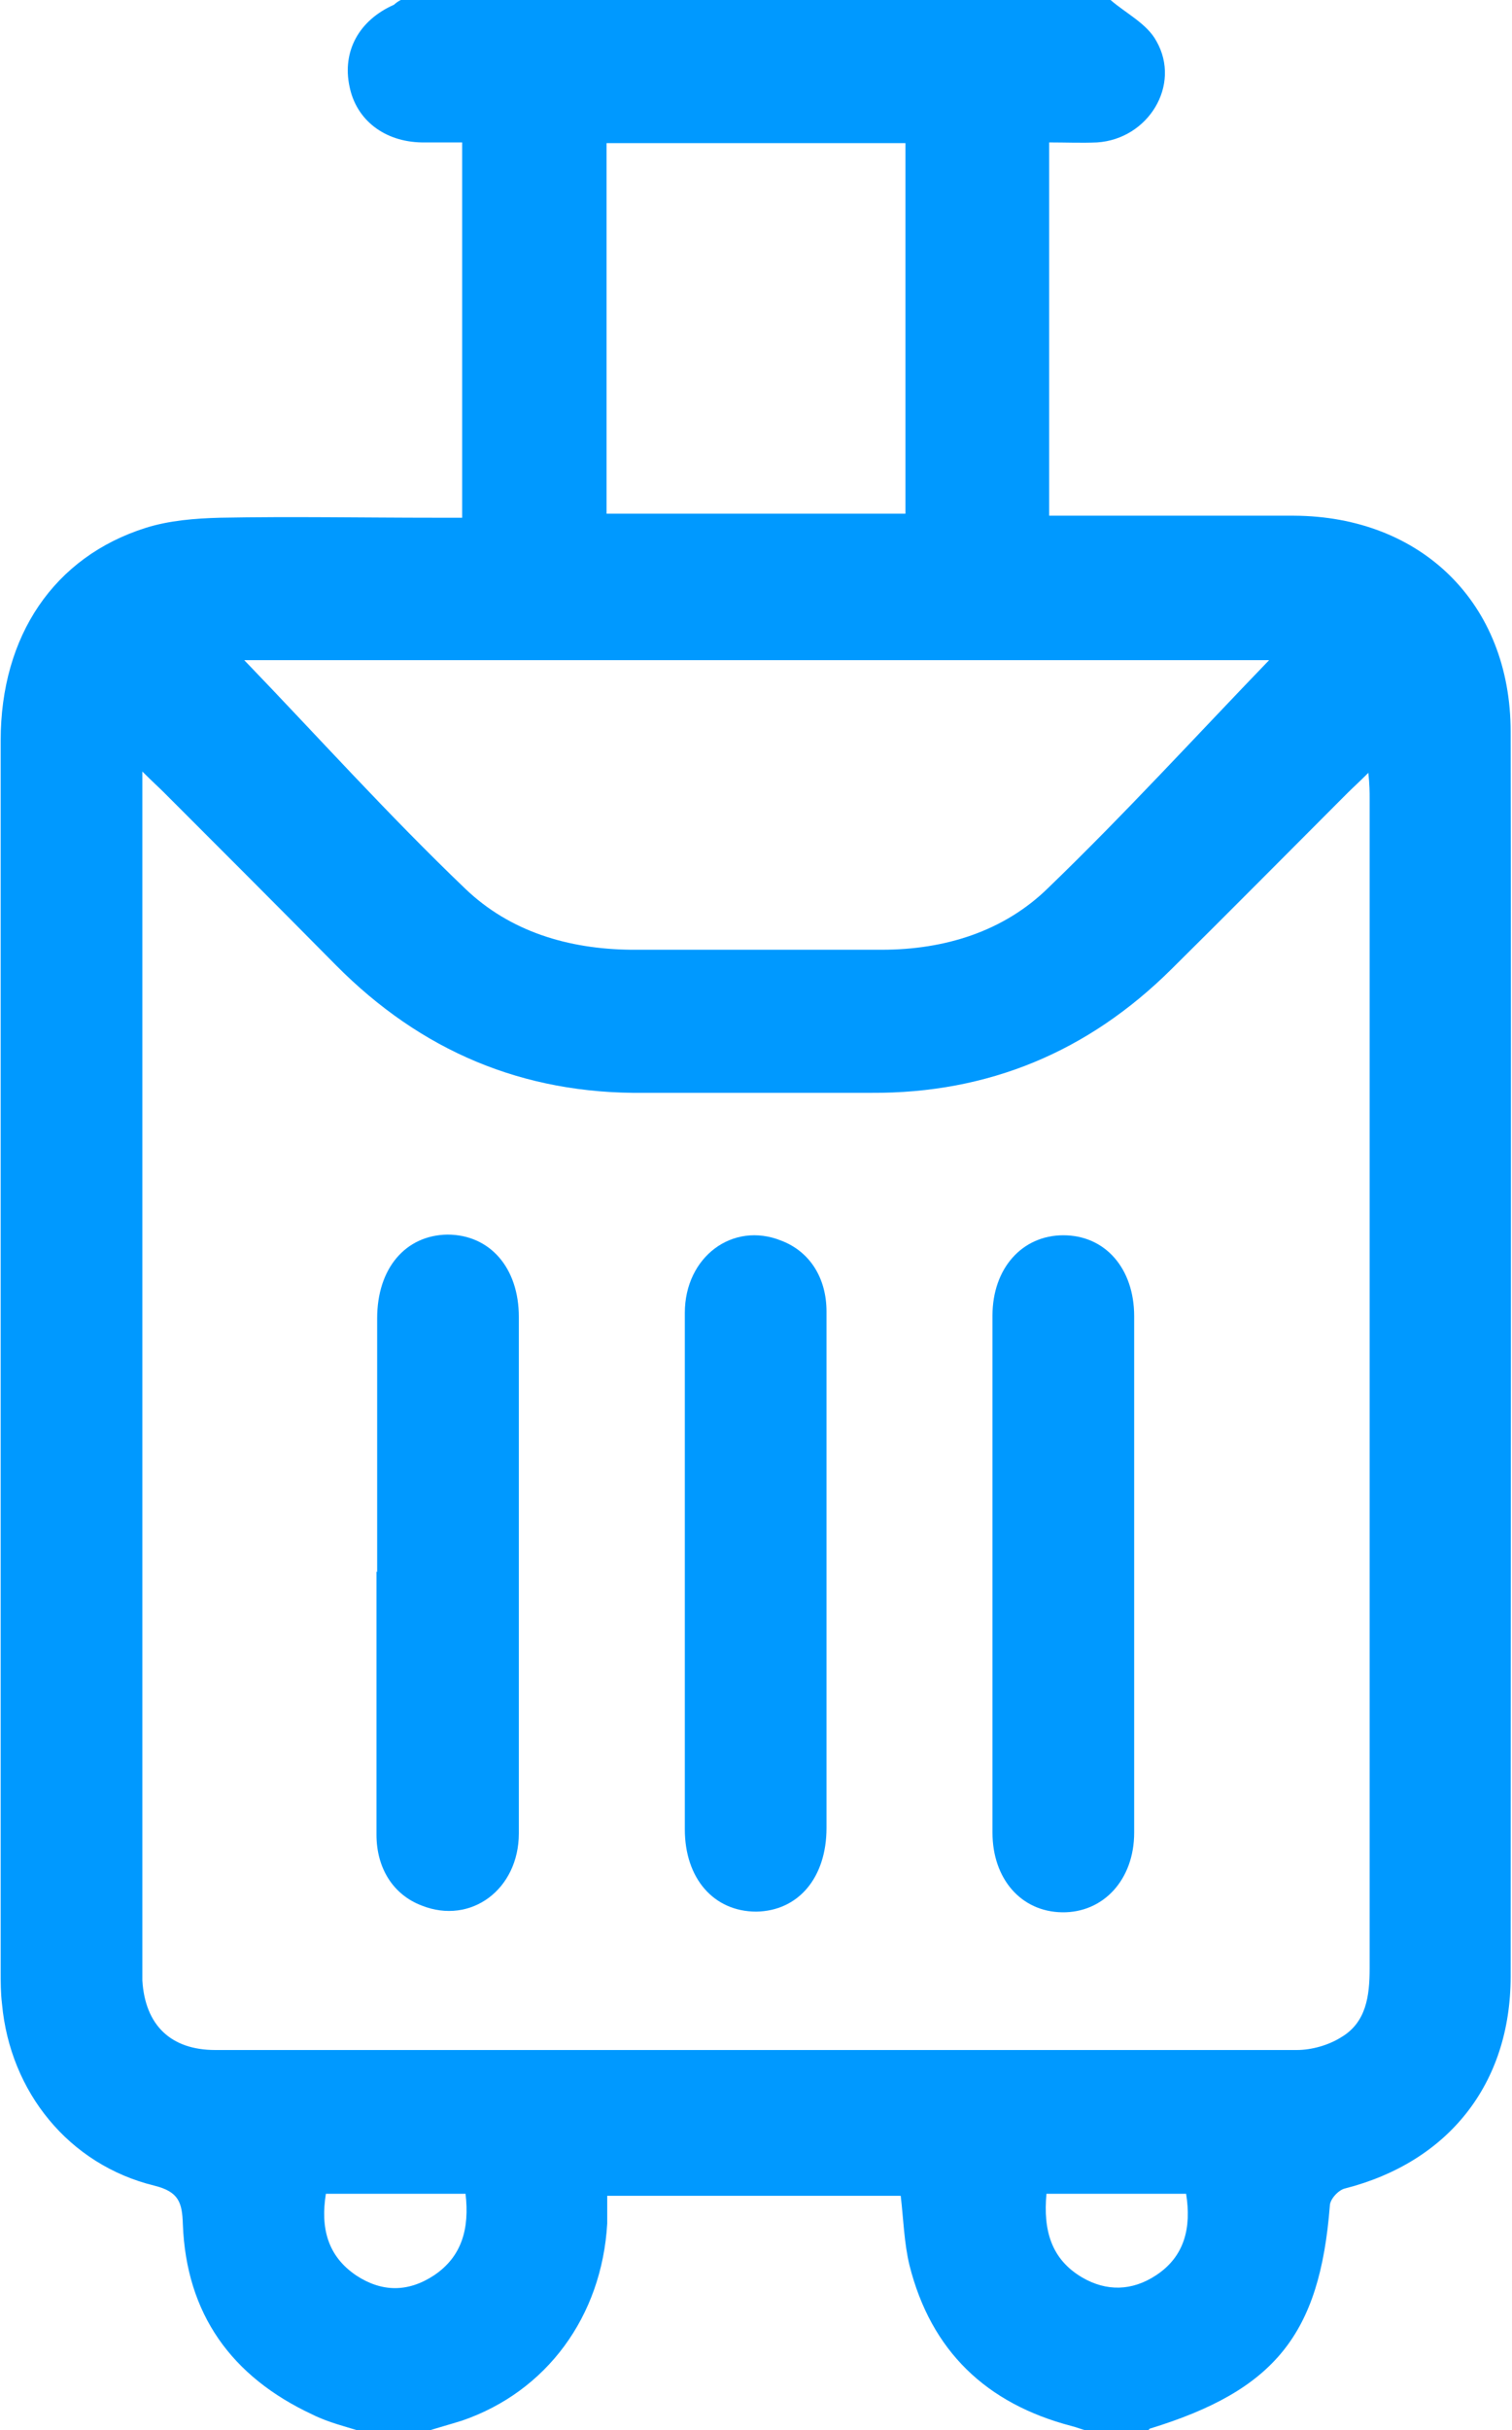
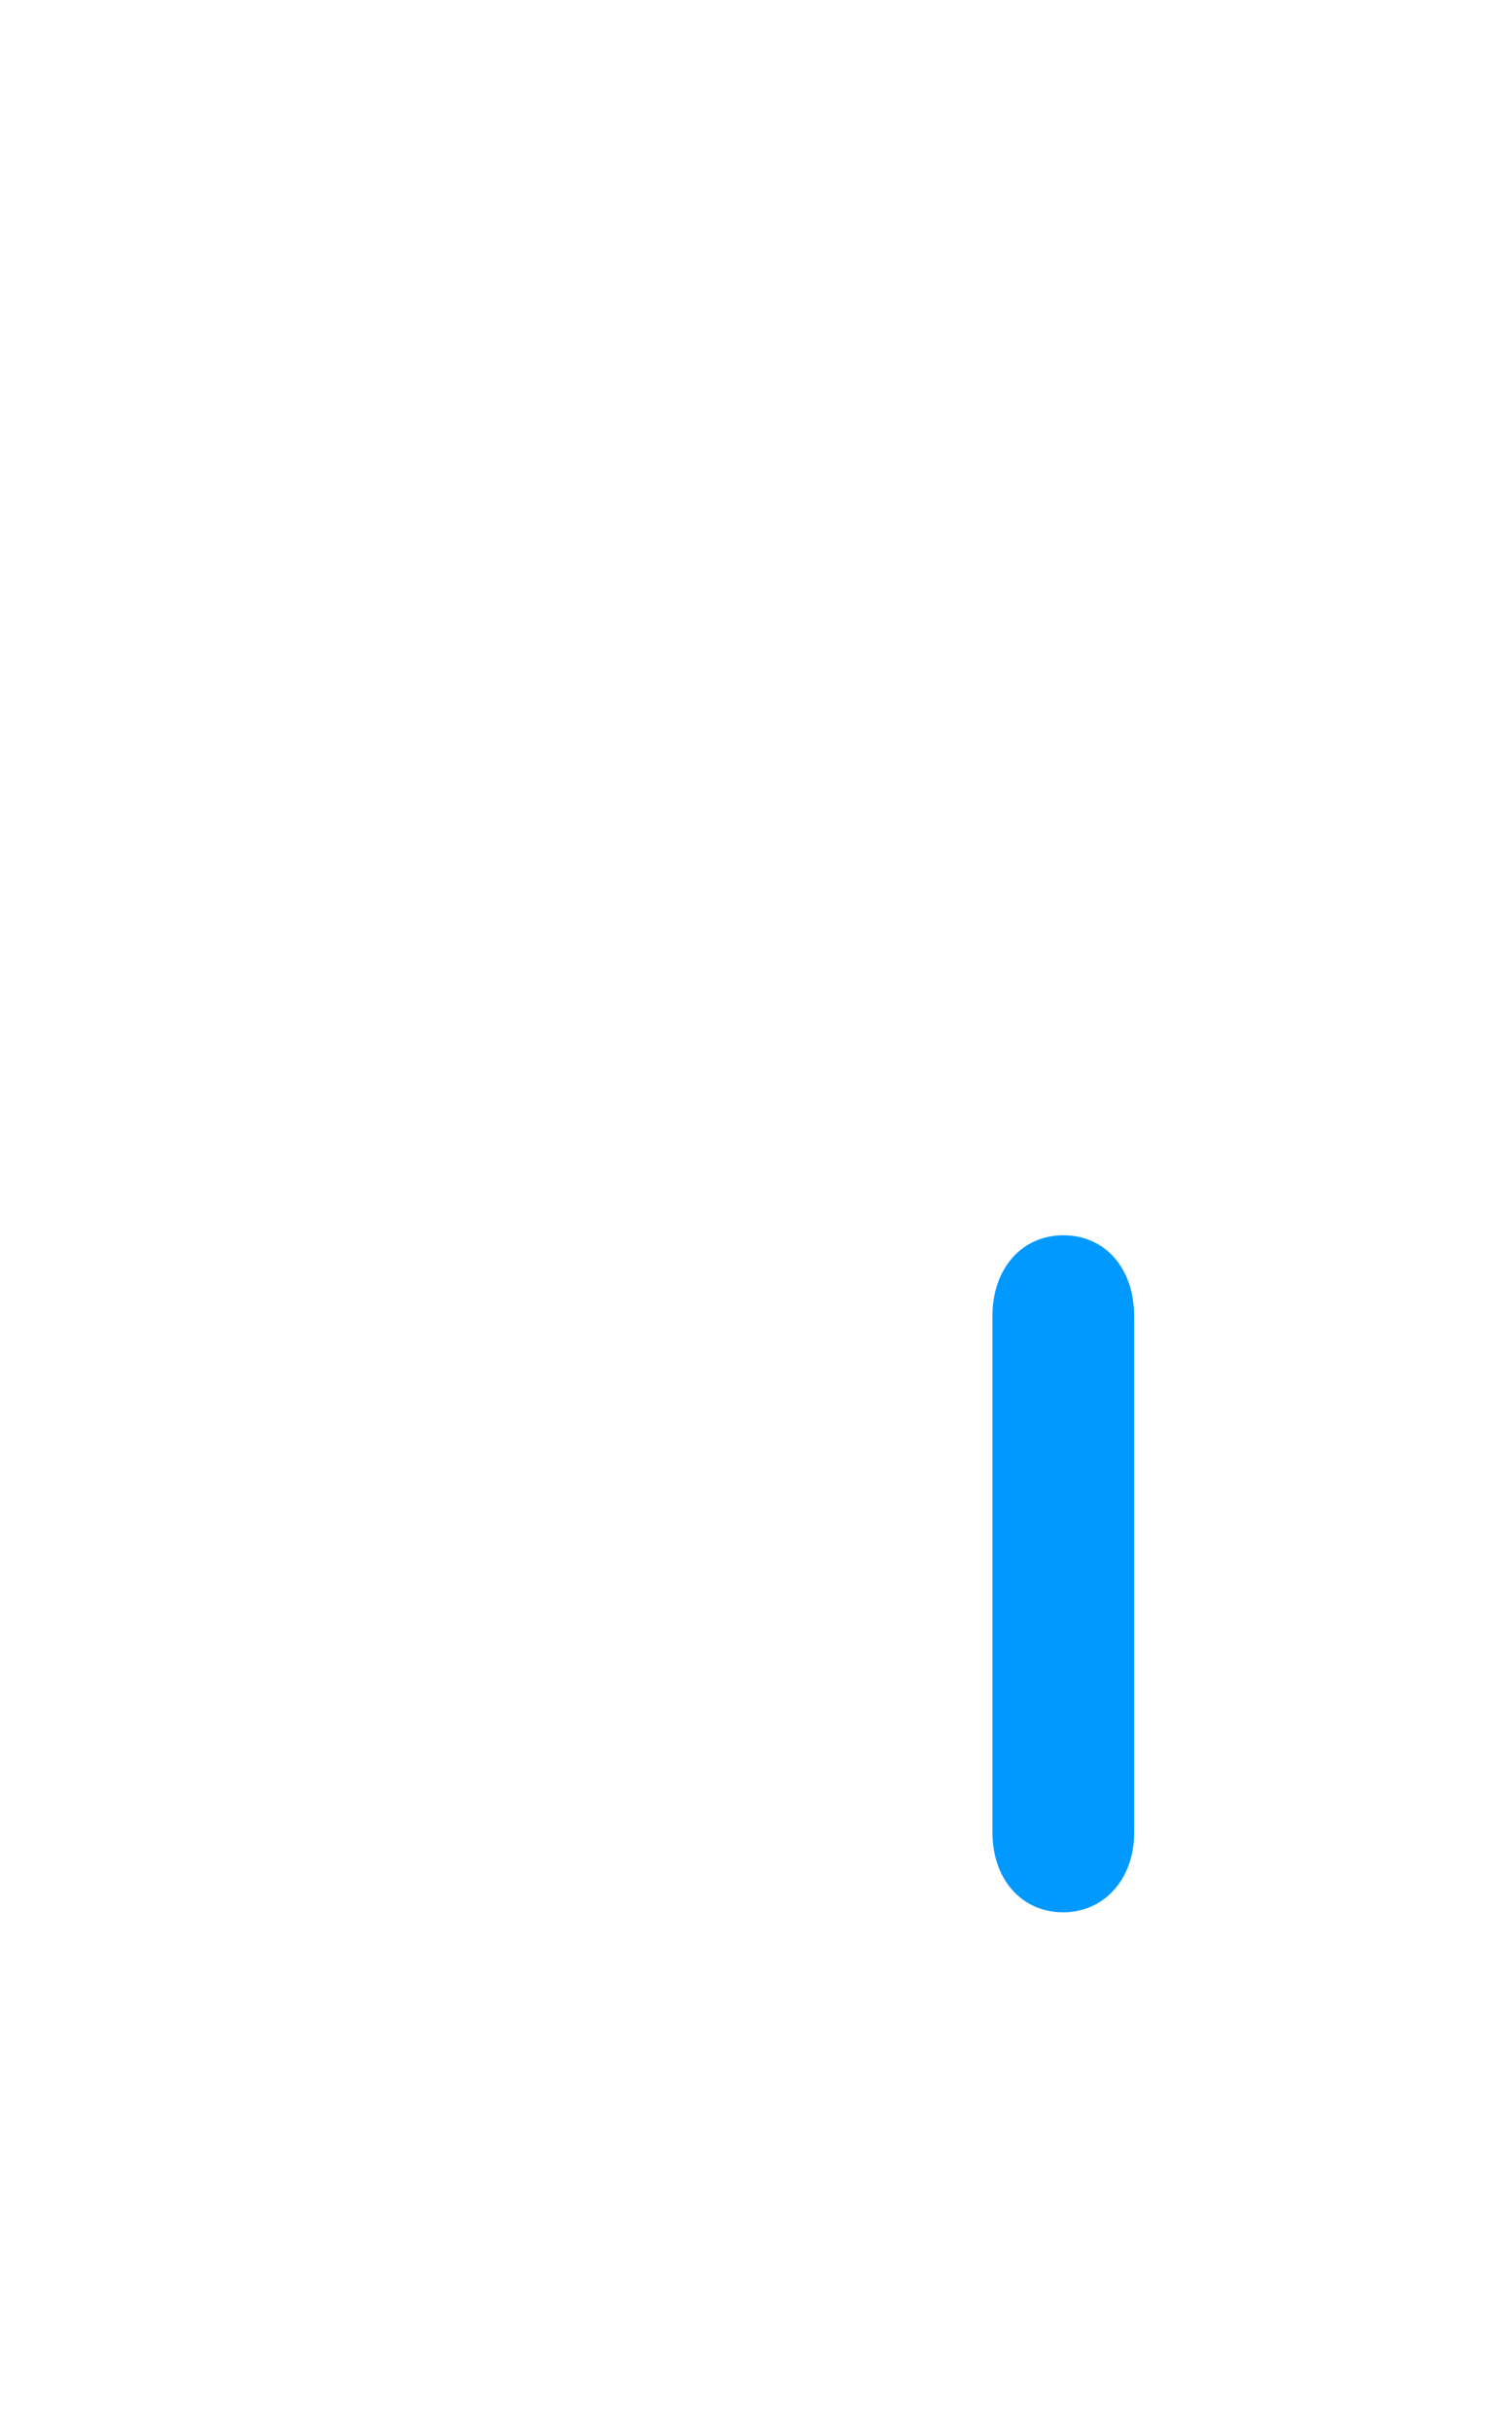
<svg xmlns="http://www.w3.org/2000/svg" id="Capa_1" data-name="Capa 1" viewBox="0 0 22.41 36">
  <defs>
    <style>
      .cls-1 {
        fill: #09f;
        stroke-width: 0px;
      }
    </style>
  </defs>
-   <path class="cls-1" d="M16.46,0c.23.2.54.35.68.61.37.65-.12,1.45-.88,1.5-.23.01-.46,0-.71,0v5.53c.15,0,.27,0,.4,0,1.08,0,2.15,0,3.23,0,1.89.01,3.21,1.3,3.21,3.2.01,6.15,0,12.3,0,18.44,0,1.6-.93,2.75-2.45,3.14-.1.02-.23.16-.23.26-.15,1.9-.81,2.73-2.67,3.3,0,0-.02.02-.02.03h-.91c-.08-.02-.15-.05-.23-.07-1.26-.33-2.08-1.11-2.4-2.38-.08-.33-.09-.69-.13-1.03h-4.35c0,.15,0,.28,0,.41-.08,1.38-.9,2.49-2.15,2.92-.19.06-.38.11-.56.17h-.91c-.25-.08-.51-.14-.75-.26-1.2-.56-1.87-1.49-1.92-2.82-.01-.32-.06-.48-.42-.57-1.27-.31-2.14-1.39-2.26-2.69-.02-.16-.02-.33-.02-.49,0-6.08,0-12.16,0-18.23,0-1.55.79-2.72,2.15-3.15.35-.11.73-.14,1.1-.15,1.06-.02,2.13,0,3.19,0,.13,0,.25,0,.4,0V2.11c-.21,0-.41,0-.6,0-.55-.01-.97-.33-1.07-.83-.11-.52.14-.98.66-1.21C5.86.05,5.9.02,5.94,0c3.51,0,7.02,0,10.53,0ZM20.28,11.45c-.14.14-.23.22-.31.3-.87.87-1.73,1.74-2.61,2.61-1.23,1.22-2.71,1.84-4.45,1.83-1.12,0-2.25,0-3.37,0-1.79.02-3.3-.62-4.56-1.89-.85-.86-1.7-1.71-2.55-2.56-.08-.08-.17-.16-.32-.31,0,.21,0,.33,0,.44,0,5.74,0,11.48,0,17.22,0,.08,0,.16,0,.25.04.66.42,1.03,1.08,1.03,5.34,0,10.69,0,16.03,0,.22,0,.47-.07.66-.19.37-.22.42-.61.42-1.02,0-5.78,0-11.55,0-17.33,0-.1,0-.2-.02-.39ZM18.81,9.78H3.62c1.07,1.11,2.13,2.29,3.28,3.39.66.63,1.52.89,2.45.9,1.24,0,2.48,0,3.72,0,.93,0,1.81-.27,2.47-.92,1.13-1.09,2.2-2.26,3.27-3.37ZM8.99,2.12v5.49h4.43V2.12h-4.43ZM6.89,32.5h-2.06c-.08.5.02.92.45,1.21.38.25.77.25,1.15,0,.42-.28.53-.7.47-1.21ZM15.51,32.5c-.05.54.07.97.53,1.24.36.21.74.2,1.09-.03.43-.28.53-.71.45-1.21h-2.07Z" />
-   <path class="cls-1" d="M5.59,23.29c0-1.25,0-2.5,0-3.76,0-.74.42-1.23,1.04-1.24.63,0,1.06.49,1.06,1.22,0,2.55,0,5.1,0,7.65,0,.83-.71,1.36-1.44,1.07-.42-.16-.67-.55-.67-1.05,0-1.3,0-2.6,0-3.9Z" />
-   <path class="cls-1" d="M12.25,23.32c0,1.25,0,2.5,0,3.76,0,.74-.42,1.23-1.04,1.24-.63,0-1.06-.49-1.06-1.22,0-2.55,0-5.1,0-7.65,0-.83.71-1.36,1.43-1.07.42.16.67.55.67,1.05,0,1.3,0,2.6,0,3.9Z" />
-   <path class="cls-1" d="M14.71,23.28c0-1.26,0-2.53,0-3.79,0-.7.44-1.19,1.05-1.19.62,0,1.05.49,1.05,1.2,0,2.55,0,5.1,0,7.65,0,.7-.46,1.19-1.07,1.18-.61-.01-1.03-.5-1.03-1.18,0-1.29,0-2.57,0-3.86Z" />
+   <path class="cls-1" d="M14.71,23.28c0-1.26,0-2.53,0-3.79,0-.7.44-1.19,1.05-1.19.62,0,1.05.49,1.05,1.2,0,2.55,0,5.1,0,7.65,0,.7-.46,1.19-1.07,1.18-.61-.01-1.03-.5-1.03-1.18,0-1.29,0-2.57,0-3.86" />
</svg>